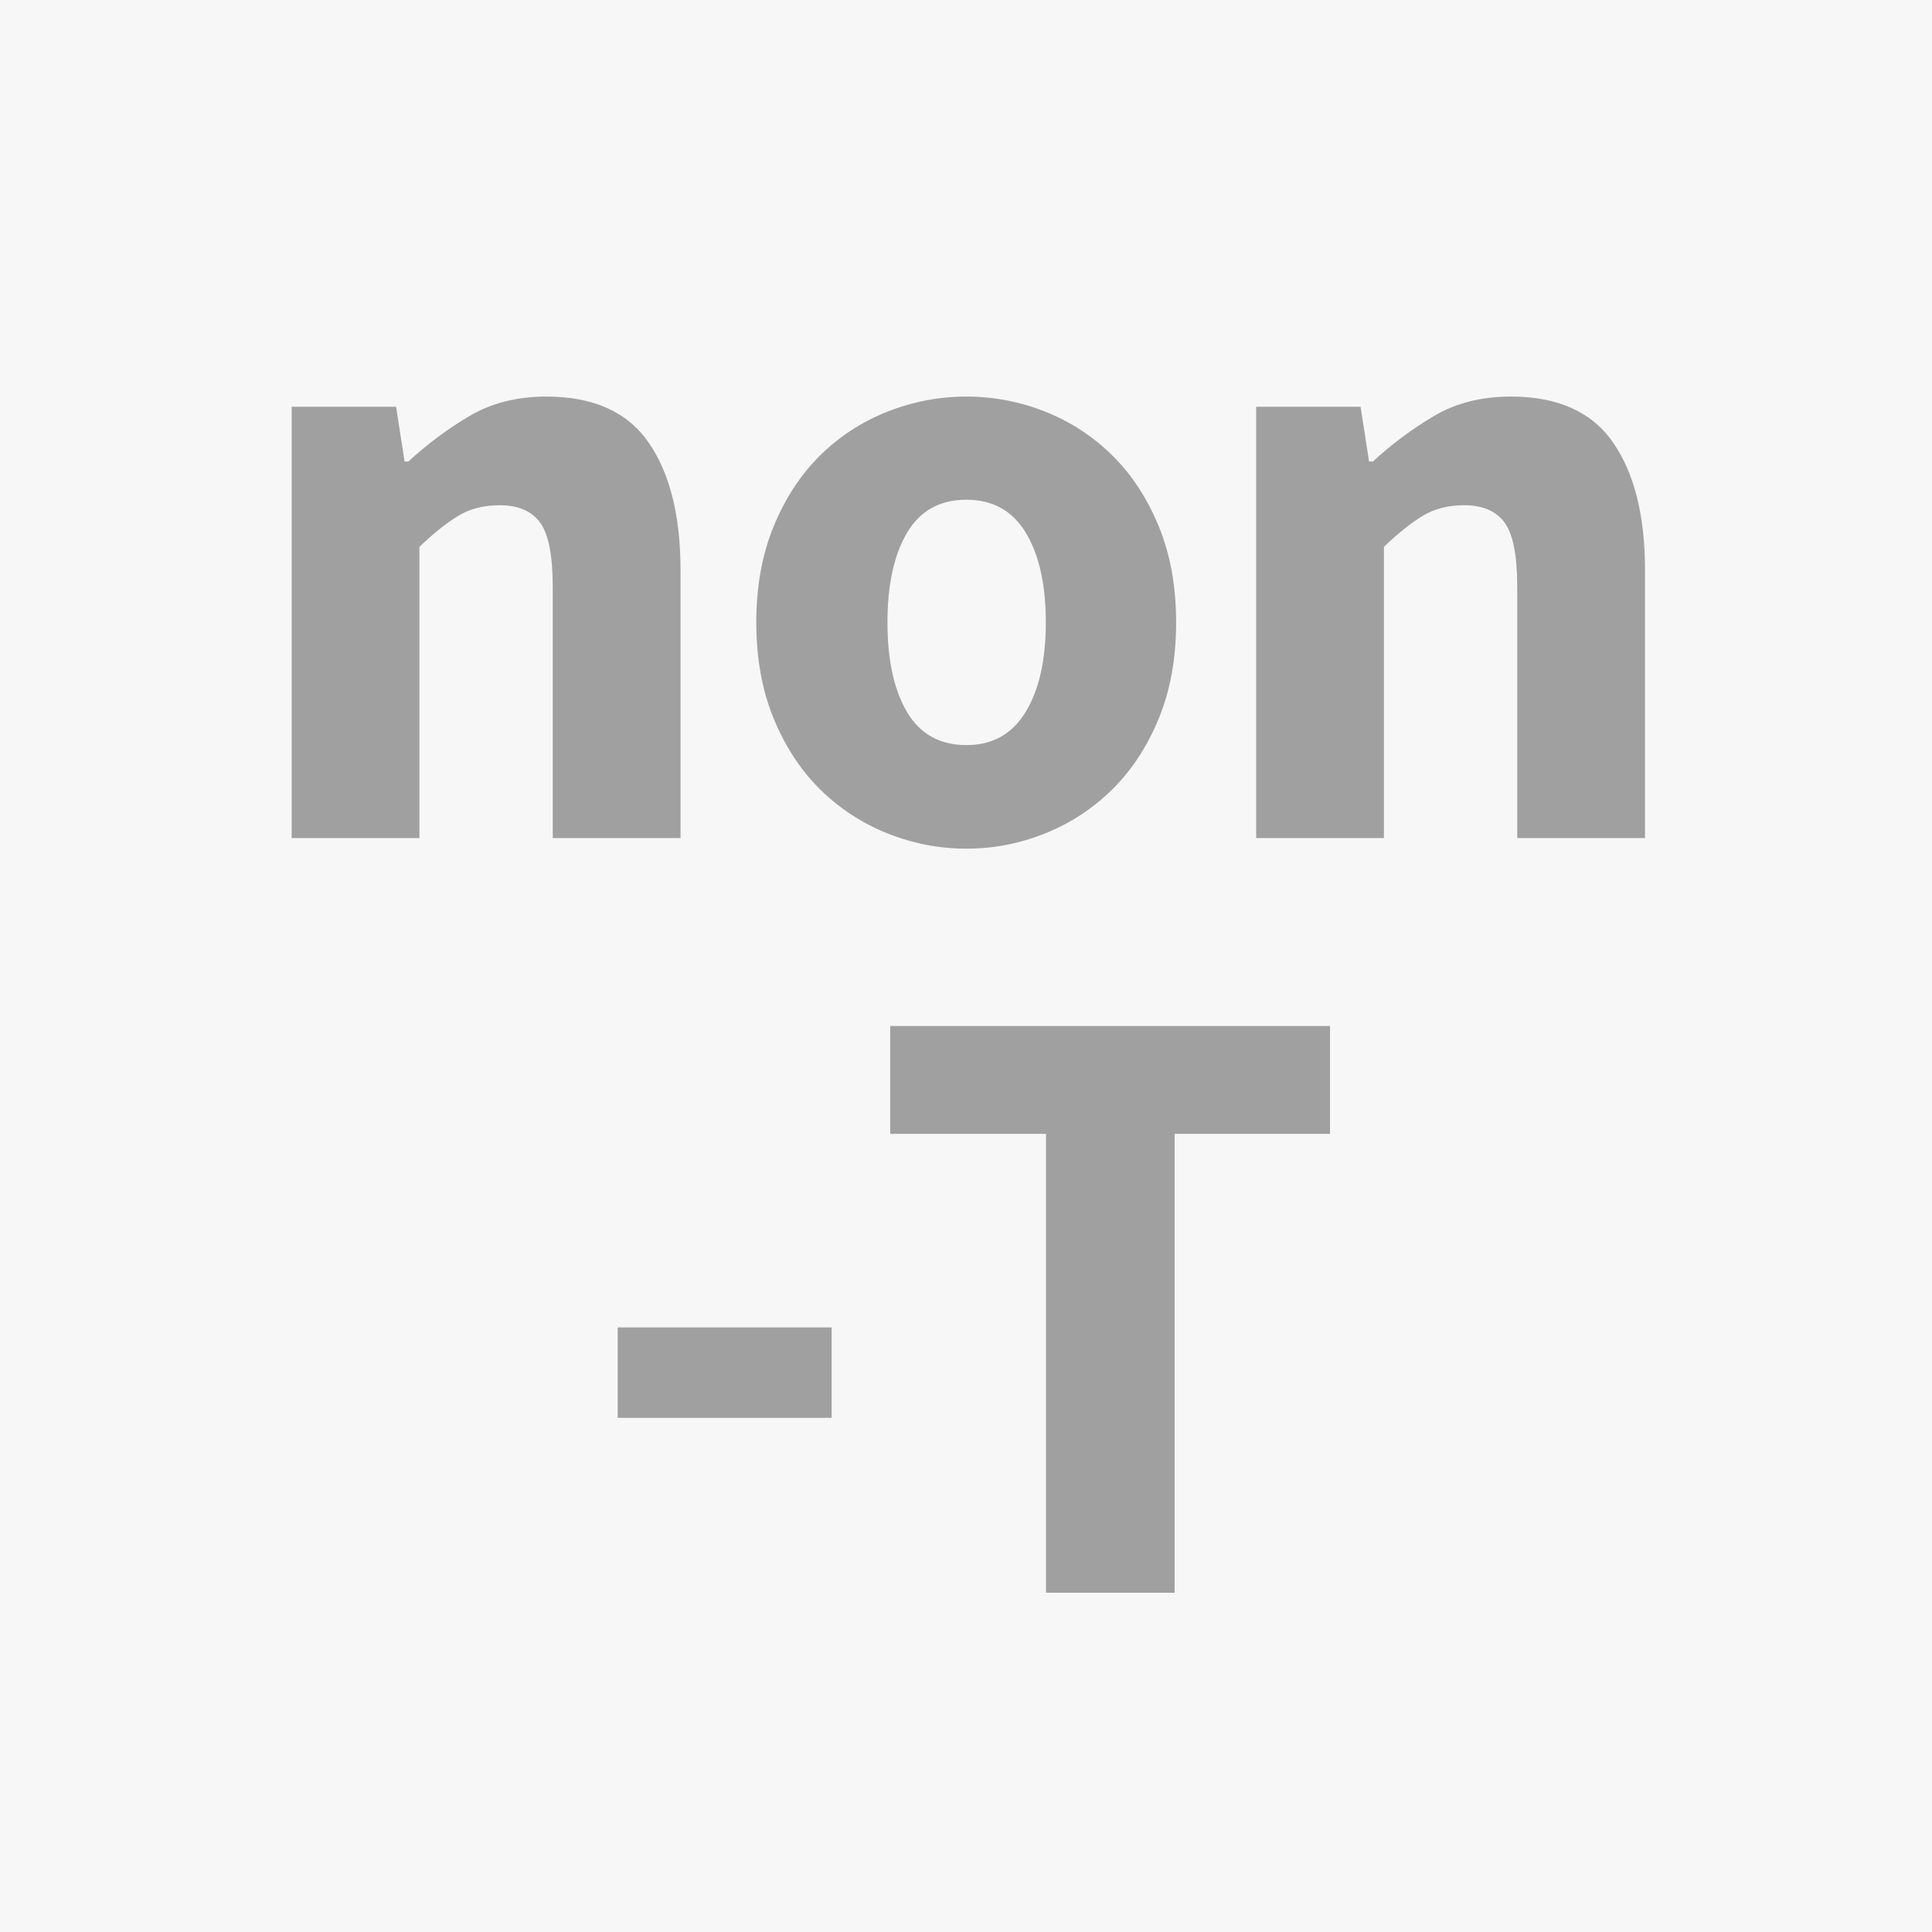
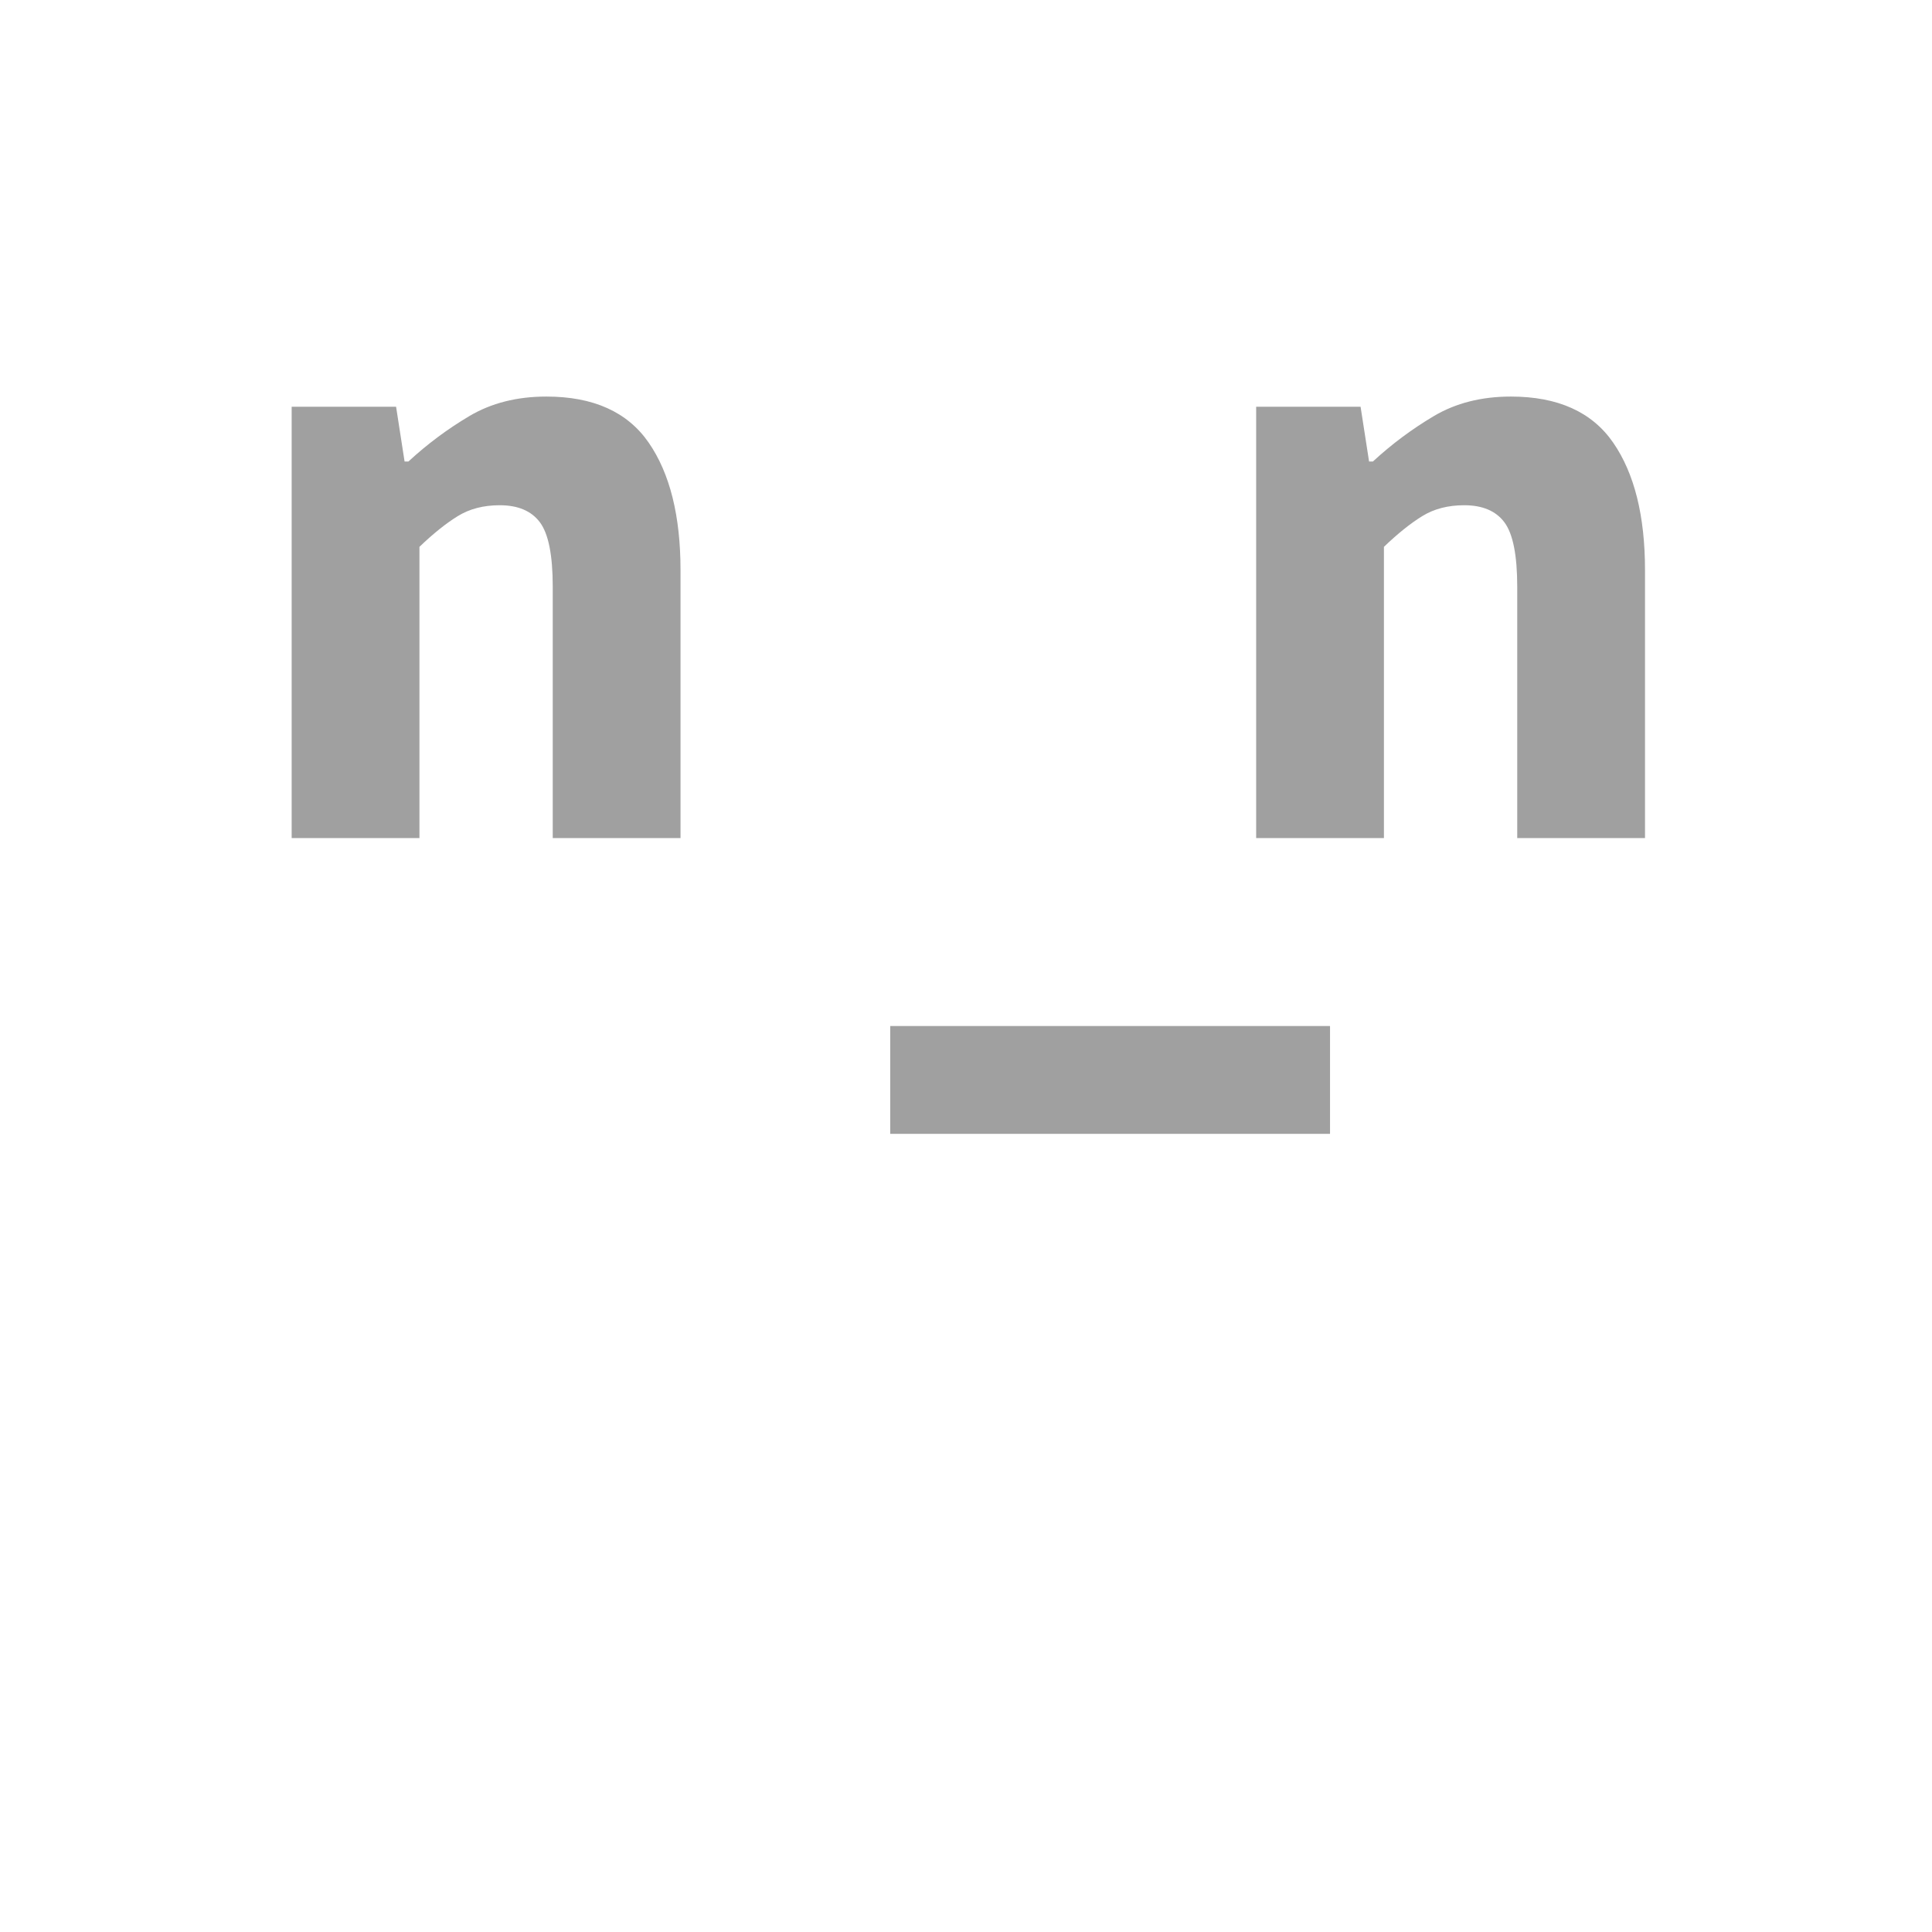
<svg xmlns="http://www.w3.org/2000/svg" xmlns:xlink="http://www.w3.org/1999/xlink" height="32" width="32" viewBox="0 0 2048 2048">
  <defs>
    <symbol id="mT" viewBox="-455 -356.5 2048 2048">
-       <path d="M51 1081v254h1036v-254h-366v-1081h-303v1081h-367z" />
+       <path d="M51 1081v254h1036v-254h-366v-1081v1081h-367z" />
    </symbol>
    <symbol id="mn" viewBox="-438.5 -356.5 2048 2048">
      <path d="M133 0v1016h246l20 -129h9q66 61 143.5 107t181.5 46q166 0 241 -108.5t75 -300.5v-631h-301v592q0 111 -30 151.5t-95 40.5q-57 0 -98.5 -25.5t-90.5 -72.5v-686h-301z" />
    </symbol>
    <symbol id="mo" viewBox="-456 -356.5 2048 2048">
-       <path d="M74 508q0 127 41 226.5t109.5 167t158.5 103t186 35.5t185.5 -35.5t158 -103t109.5 -167t41 -226.5t-41 -226.5t-109.5 -167t-158 -103.5t-185.5 -36t-186 36t-158.5 103.5t-109.5 167t-41 226.5zM383 508q0 -133 46 -211t140 -78q92 0 139.5 78t47.5 211t-47 211 t-140 78q-94 0 -140 -78t-46 -211z" />
-     </symbol>
+       </symbol>
    <symbol id="m-" viewBox="-684.5 -356.5 2048 2048">
-       <path d="M88 412v213h504v-213h-504z" />
-     </symbol>
+       </symbol>
  </defs>
-   <rect width="2048" height="2048" fill="#F7F7F7" />
  <use xlink:href="#mn" fill="#a0a0a0" transform="translate(1024 588) scale(0.45 -0.45) translate(-2160 -1024)" />
  <use xlink:href="#mo" fill="#a0a0a0" transform="translate(1024 588) scale(0.45 -0.45) translate(-1024 -1024)" />
  <use xlink:href="#mn" fill="#a0a0a0" transform="translate(1024 588) scale(0.45 -0.45) translate(112 -1024)" />
  <use xlink:href="#m-" fill="#a0a0a0" transform="translate(1024 1388) scale(0.45 -0.45) translate(-1593 -1024)" />
  <use xlink:href="#mT" fill="#a0a0a0" transform="translate(1024 1388) scale(0.45 -0.45) translate(-684.5 -1024)" />
</svg>